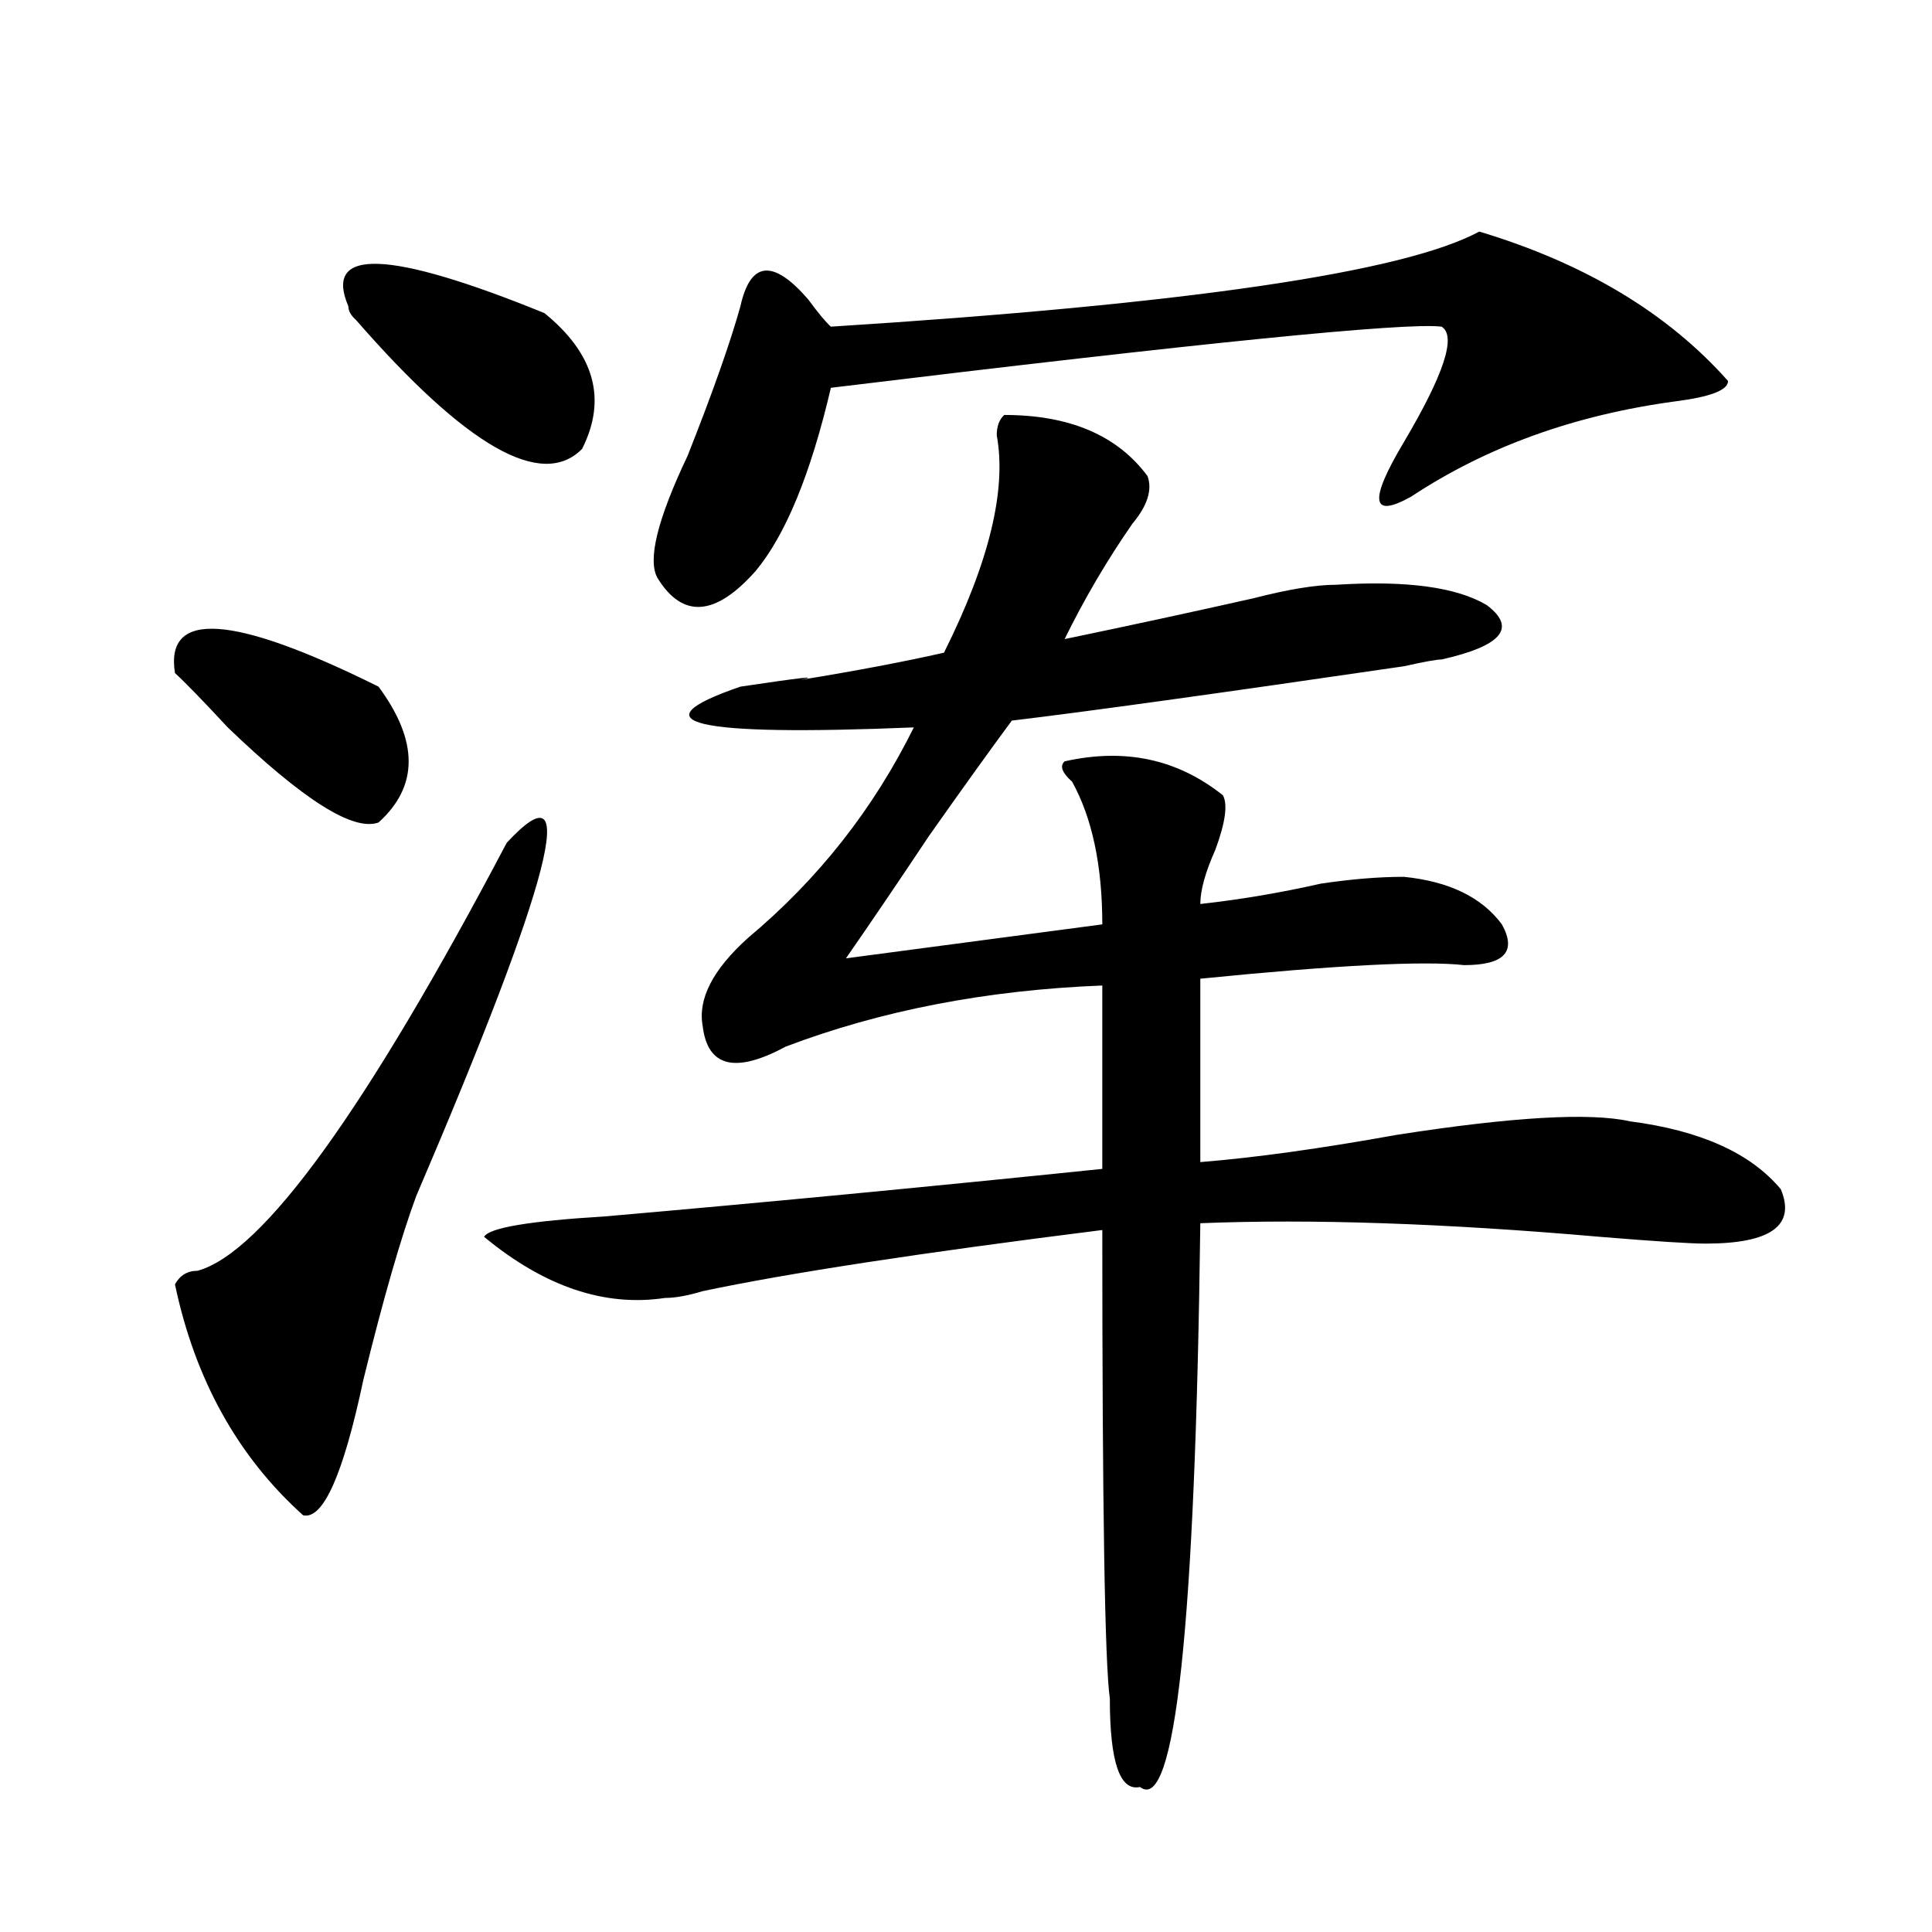
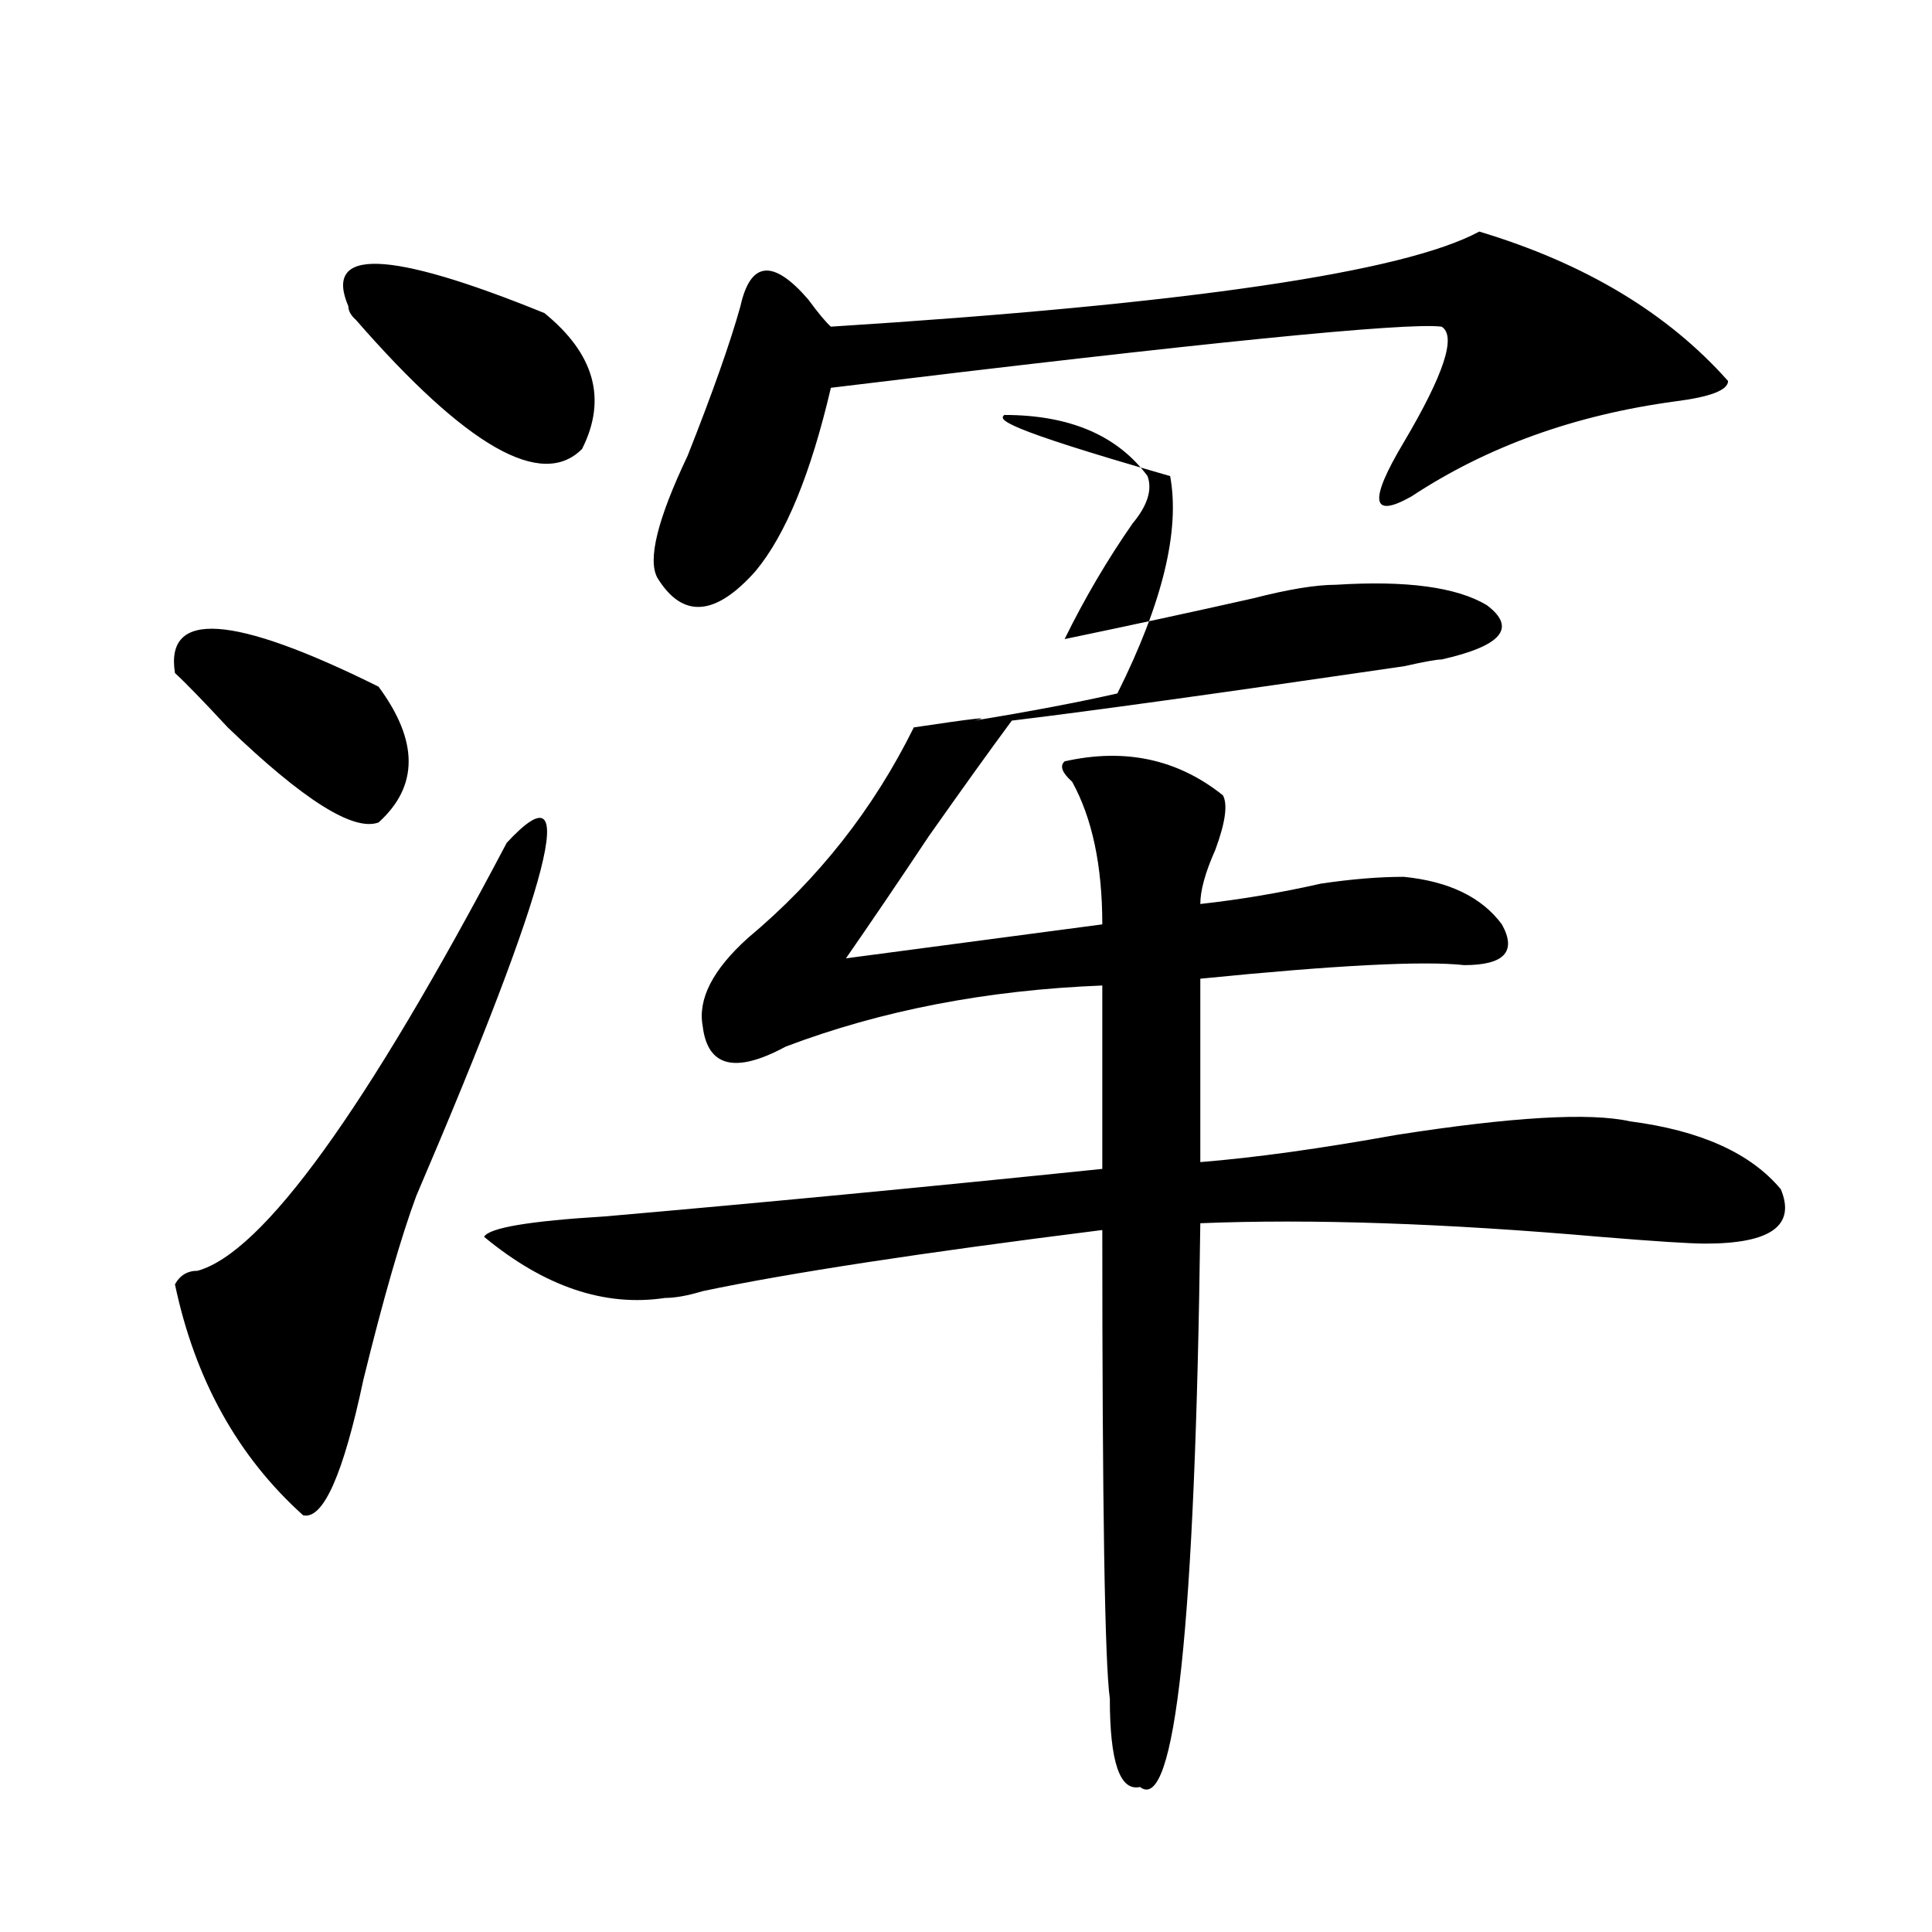
<svg xmlns="http://www.w3.org/2000/svg" version="1.1" id="图层_1" x="0px" y="0px" width="1000px" height="1000px" viewBox="0 0 1000 1000" enable-background="new 0 0 1000 1000" xml:space="preserve">
-   <path d="M195.922,355.406c20.792,28.125,20.792,51.581,0,70.313c-13.049,4.724-39.023-11.7-78.047-49.219  c-13.049-14.063-22.134-23.401-27.316-28.125C85.314,315.581,120.436,317.942,195.922,355.406z M262.262,436.266  c39.023-42.188,23.414,18.786-46.828,182.813c-7.805,21.094-16.951,52.734-27.316,94.922  c-10.427,49.219-20.854,72.675-31.219,70.313C123.058,753.88,100.924,714,90.559,664.781c2.561-4.669,6.463-7.031,11.707-7.031  C136.045,648.411,189.397,574.583,262.262,436.266z M180.313,158.531c-13.049-30.433,20.792-29.279,101.461,3.516  c25.975,21.094,32.499,44.55,19.512,70.313c-20.854,21.094-59.877-1.153-117.07-66.797  C181.593,163.255,180.313,160.893,180.313,158.531z M519.816,214.781c33.779,0,58.535,10.547,74.145,31.641  c2.561,7.031,0,15.271-7.805,24.609c-13.049,18.786-24.756,38.672-35.121,59.766c33.779-7.031,66.34-14.063,97.559-21.094  c18.17-4.669,32.499-7.031,42.926-7.031c36.401-2.308,62.438,1.208,78.047,10.547c15.609,11.755,7.805,21.094-23.414,28.125  c-2.622,0-9.146,1.208-19.512,3.516c-96.278,14.063-163.898,23.456-202.922,28.125c-10.427,14.063-24.756,34.003-42.926,59.766  c-15.609,23.456-29.938,44.55-42.926,63.281l132.68-17.578c0-30.433-5.244-55.042-15.609-73.828  c-5.244-4.669-6.524-8.185-3.902-10.547c31.219-7.031,58.535-1.153,81.949,17.578c2.561,4.724,1.28,14.063-3.902,28.125  c-5.244,11.755-7.805,21.094-7.805,28.125c20.792-2.308,41.584-5.823,62.438-10.547c15.609-2.308,29.877-3.516,42.926-3.516  c23.414,2.362,40.304,10.547,50.73,24.609c7.805,14.063,1.28,21.094-19.512,21.094c-20.854-2.308-66.34,0-136.582,7.031V601.5  c28.597-2.308,62.438-7.031,101.461-14.063c59.815-9.339,100.119-11.7,120.973-7.031c36.401,4.724,62.438,16.425,78.047,35.156  c7.805,18.786-5.244,28.125-39.023,28.125c-7.805,0-26.036-1.153-54.633-3.516c-80.669-7.031-149.631-9.339-206.824-7.031  C618.655,841.716,608.229,939,590.059,924.938c-10.427,2.307-15.609-12.909-15.609-45.703c-2.622-18.787-3.902-99.591-3.902-242.578  c-93.656,11.755-162.618,22.302-206.824,31.641c-7.805,2.362-14.329,3.516-19.512,3.516c-31.219,4.724-62.438-5.823-93.656-31.641  c2.561-4.669,23.414-8.185,62.438-10.547c80.607-7.031,166.459-15.216,257.555-24.609v-94.922  c-59.877,2.362-114.51,12.909-163.898,31.641c-26.036,14.063-40.365,10.547-42.926-10.547c-2.622-14.063,5.183-29.278,23.414-45.703  c36.401-30.433,64.998-66.797,85.852-108.984c-114.51,4.724-144.387-2.308-89.754-21.094c31.219-4.669,41.584-5.823,31.219-3.516  c28.597-4.669,53.291-9.339,74.145-14.063c23.414-46.856,32.499-84.375,27.316-112.5  C515.914,220.659,517.194,217.144,519.816,214.781z M765.664,119.859c54.633,16.424,97.559,42.188,128.777,77.344  c0,4.724-9.146,8.239-27.316,10.547c-52.072,7.031-97.559,23.456-136.582,49.219c-20.854,11.755-22.134,2.362-3.902-28.125  c20.792-35.156,27.316-55.042,19.512-59.766c-18.231-2.308-123.595,8.239-316.09,31.641c-10.427,44.55-23.414,76.19-39.023,94.922  c-20.854,23.456-37.743,24.609-50.73,3.516c-5.244-9.339,0-30.433,15.609-63.281c12.987-32.794,22.072-58.558,27.316-77.344  c5.183-23.401,16.89-24.609,35.121-3.516c5.183,7.031,9.085,11.755,11.707,14.063C614.753,157.377,726.641,140.953,765.664,119.859z  " />
+   <path d="M195.922,355.406c20.792,28.125,20.792,51.581,0,70.313c-13.049,4.724-39.023-11.7-78.047-49.219  c-13.049-14.063-22.134-23.401-27.316-28.125C85.314,315.581,120.436,317.942,195.922,355.406z M262.262,436.266  c39.023-42.188,23.414,18.786-46.828,182.813c-7.805,21.094-16.951,52.734-27.316,94.922  c-10.427,49.219-20.854,72.675-31.219,70.313C123.058,753.88,100.924,714,90.559,664.781c2.561-4.669,6.463-7.031,11.707-7.031  C136.045,648.411,189.397,574.583,262.262,436.266z M180.313,158.531c-13.049-30.433,20.792-29.279,101.461,3.516  c25.975,21.094,32.499,44.55,19.512,70.313c-20.854,21.094-59.877-1.153-117.07-66.797  C181.593,163.255,180.313,160.893,180.313,158.531z M519.816,214.781c33.779,0,58.535,10.547,74.145,31.641  c2.561,7.031,0,15.271-7.805,24.609c-13.049,18.786-24.756,38.672-35.121,59.766c33.779-7.031,66.34-14.063,97.559-21.094  c18.17-4.669,32.499-7.031,42.926-7.031c36.401-2.308,62.438,1.208,78.047,10.547c15.609,11.755,7.805,21.094-23.414,28.125  c-2.622,0-9.146,1.208-19.512,3.516c-96.278,14.063-163.898,23.456-202.922,28.125c-10.427,14.063-24.756,34.003-42.926,59.766  c-15.609,23.456-29.938,44.55-42.926,63.281l132.68-17.578c0-30.433-5.244-55.042-15.609-73.828  c-5.244-4.669-6.524-8.185-3.902-10.547c31.219-7.031,58.535-1.153,81.949,17.578c2.561,4.724,1.28,14.063-3.902,28.125  c-5.244,11.755-7.805,21.094-7.805,28.125c20.792-2.308,41.584-5.823,62.438-10.547c15.609-2.308,29.877-3.516,42.926-3.516  c23.414,2.362,40.304,10.547,50.73,24.609c7.805,14.063,1.28,21.094-19.512,21.094c-20.854-2.308-66.34,0-136.582,7.031V601.5  c28.597-2.308,62.438-7.031,101.461-14.063c59.815-9.339,100.119-11.7,120.973-7.031c36.401,4.724,62.438,16.425,78.047,35.156  c7.805,18.786-5.244,28.125-39.023,28.125c-7.805,0-26.036-1.153-54.633-3.516c-80.669-7.031-149.631-9.339-206.824-7.031  C618.655,841.716,608.229,939,590.059,924.938c-10.427,2.307-15.609-12.909-15.609-45.703c-2.622-18.787-3.902-99.591-3.902-242.578  c-93.656,11.755-162.618,22.302-206.824,31.641c-7.805,2.362-14.329,3.516-19.512,3.516c-31.219,4.724-62.438-5.823-93.656-31.641  c2.561-4.669,23.414-8.185,62.438-10.547c80.607-7.031,166.459-15.216,257.555-24.609v-94.922  c-59.877,2.362-114.51,12.909-163.898,31.641c-26.036,14.063-40.365,10.547-42.926-10.547c-2.622-14.063,5.183-29.278,23.414-45.703  c36.401-30.433,64.998-66.797,85.852-108.984c31.219-4.669,41.584-5.823,31.219-3.516  c28.597-4.669,53.291-9.339,74.145-14.063c23.414-46.856,32.499-84.375,27.316-112.5  C515.914,220.659,517.194,217.144,519.816,214.781z M765.664,119.859c54.633,16.424,97.559,42.188,128.777,77.344  c0,4.724-9.146,8.239-27.316,10.547c-52.072,7.031-97.559,23.456-136.582,49.219c-20.854,11.755-22.134,2.362-3.902-28.125  c20.792-35.156,27.316-55.042,19.512-59.766c-18.231-2.308-123.595,8.239-316.09,31.641c-10.427,44.55-23.414,76.19-39.023,94.922  c-20.854,23.456-37.743,24.609-50.73,3.516c-5.244-9.339,0-30.433,15.609-63.281c12.987-32.794,22.072-58.558,27.316-77.344  c5.183-23.401,16.89-24.609,35.121-3.516c5.183,7.031,9.085,11.755,11.707,14.063C614.753,157.377,726.641,140.953,765.664,119.859z  " />
</svg>